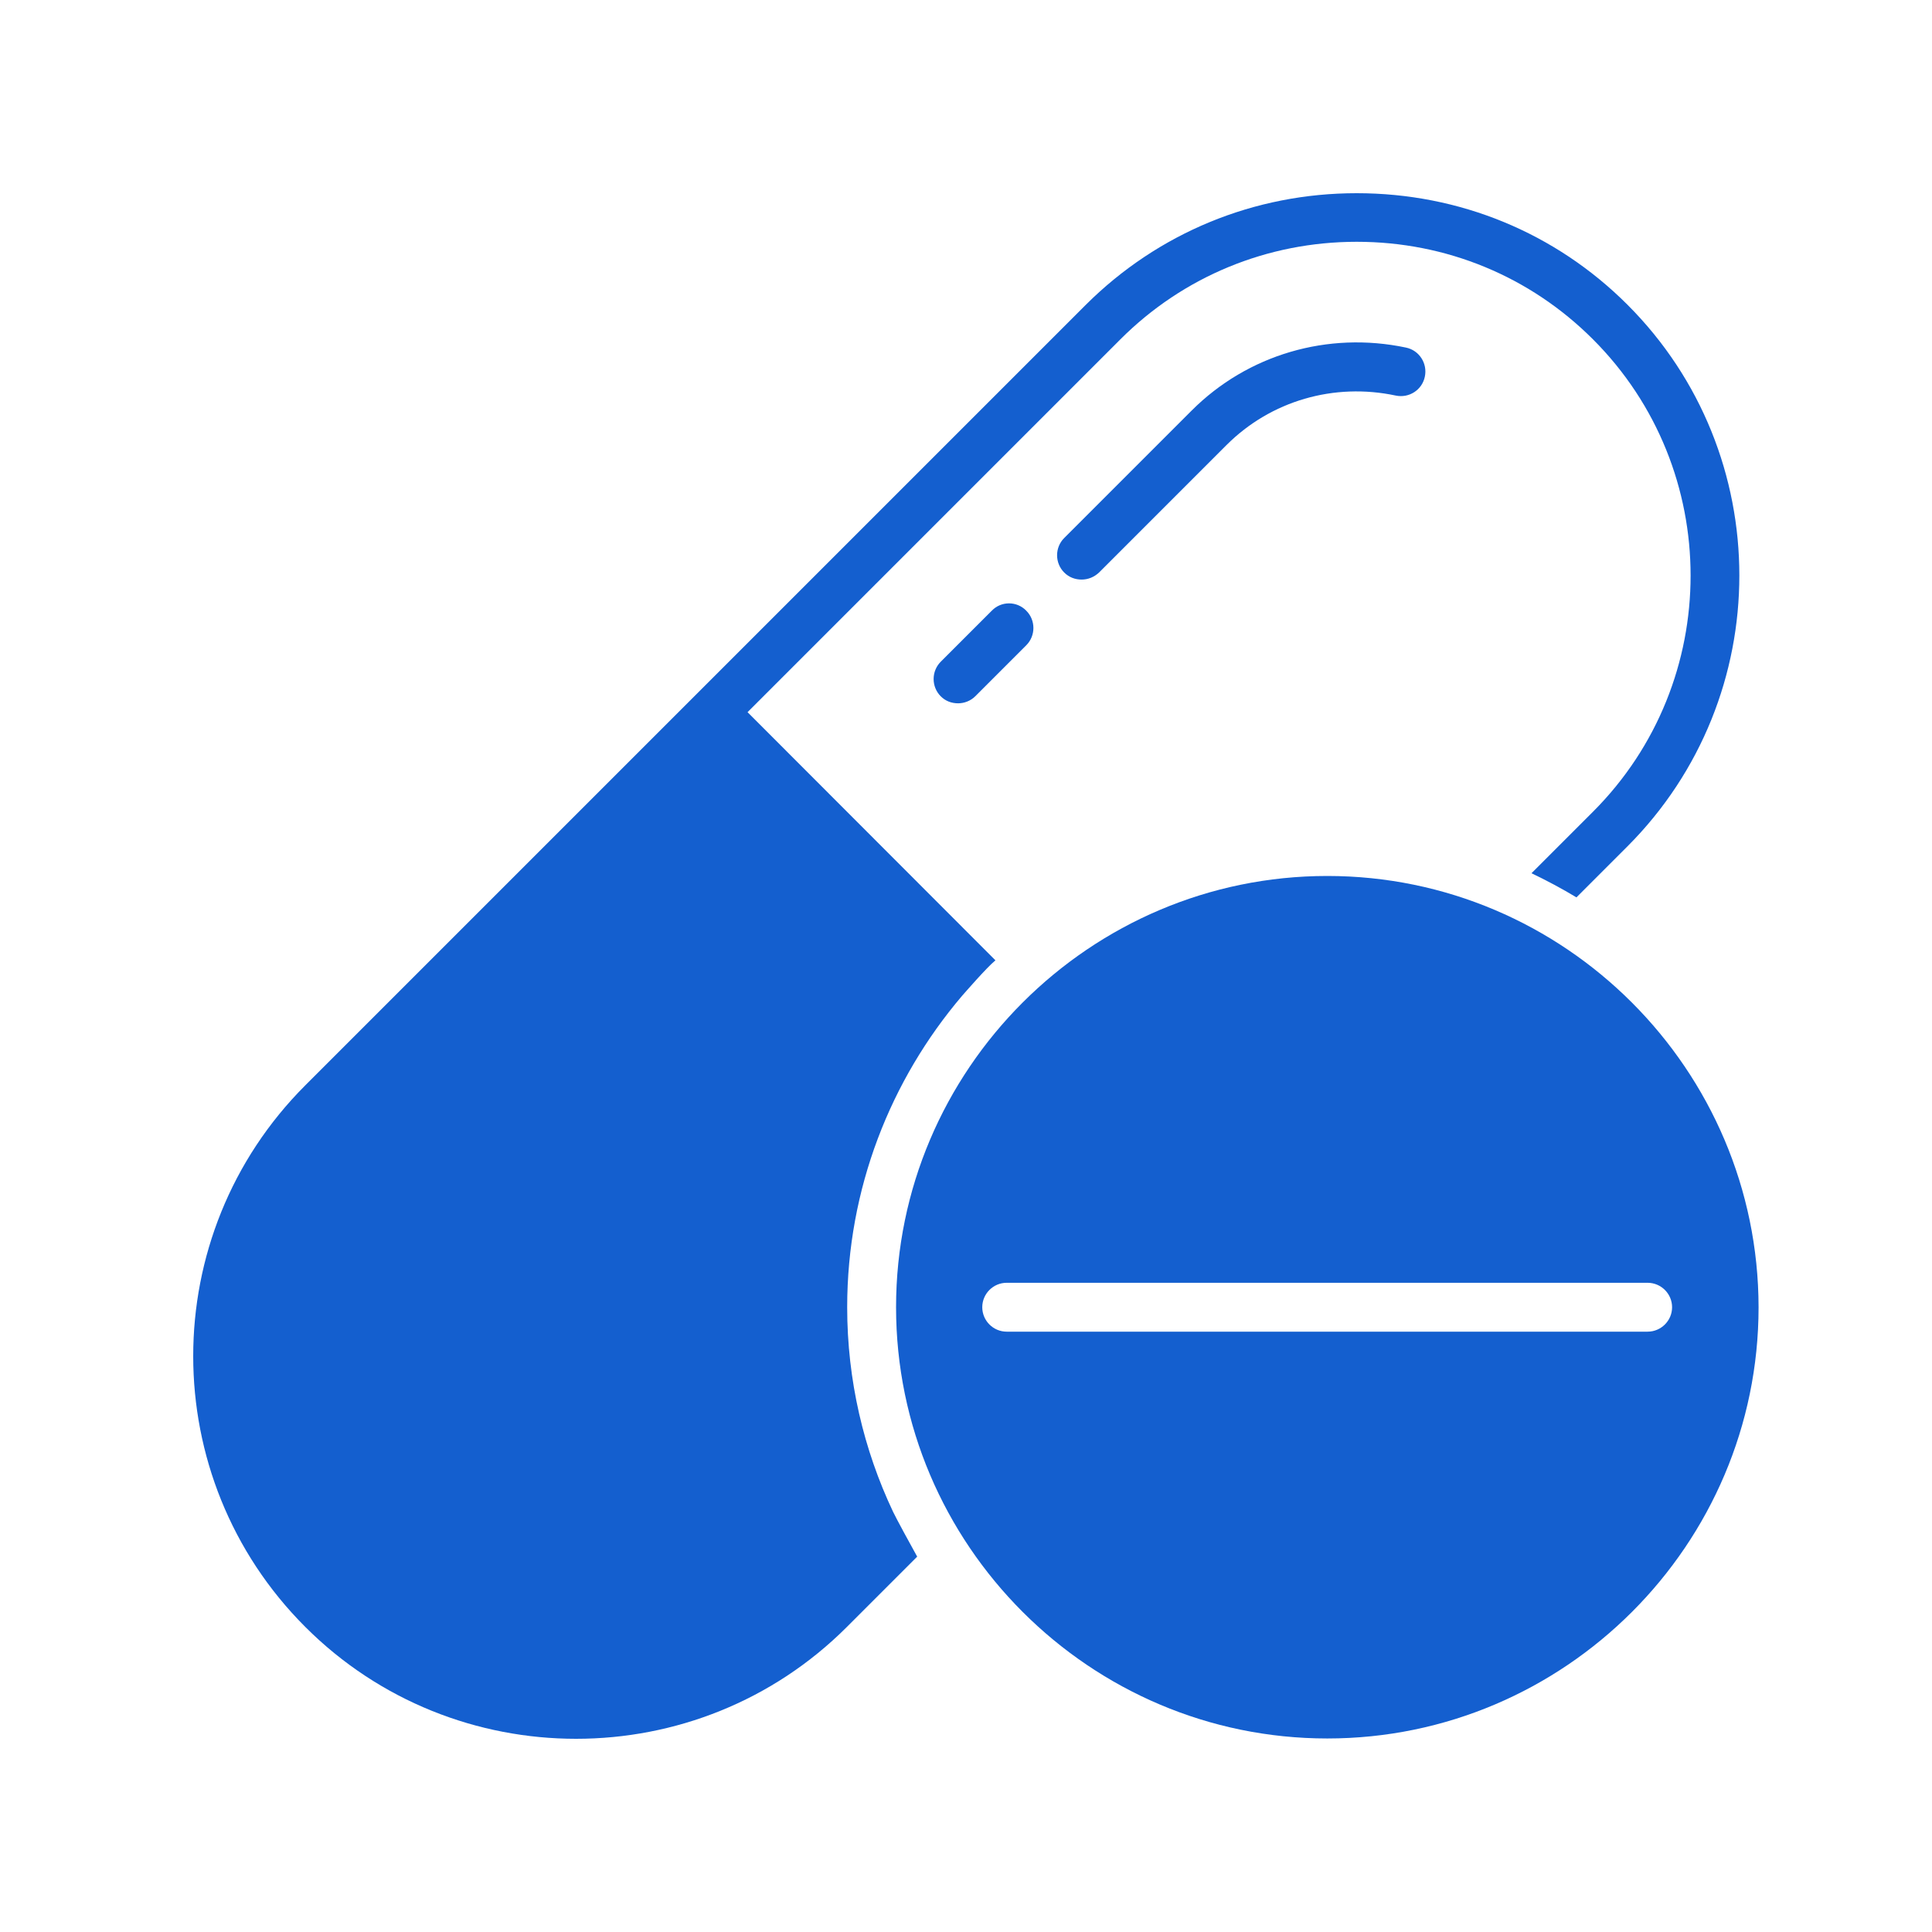
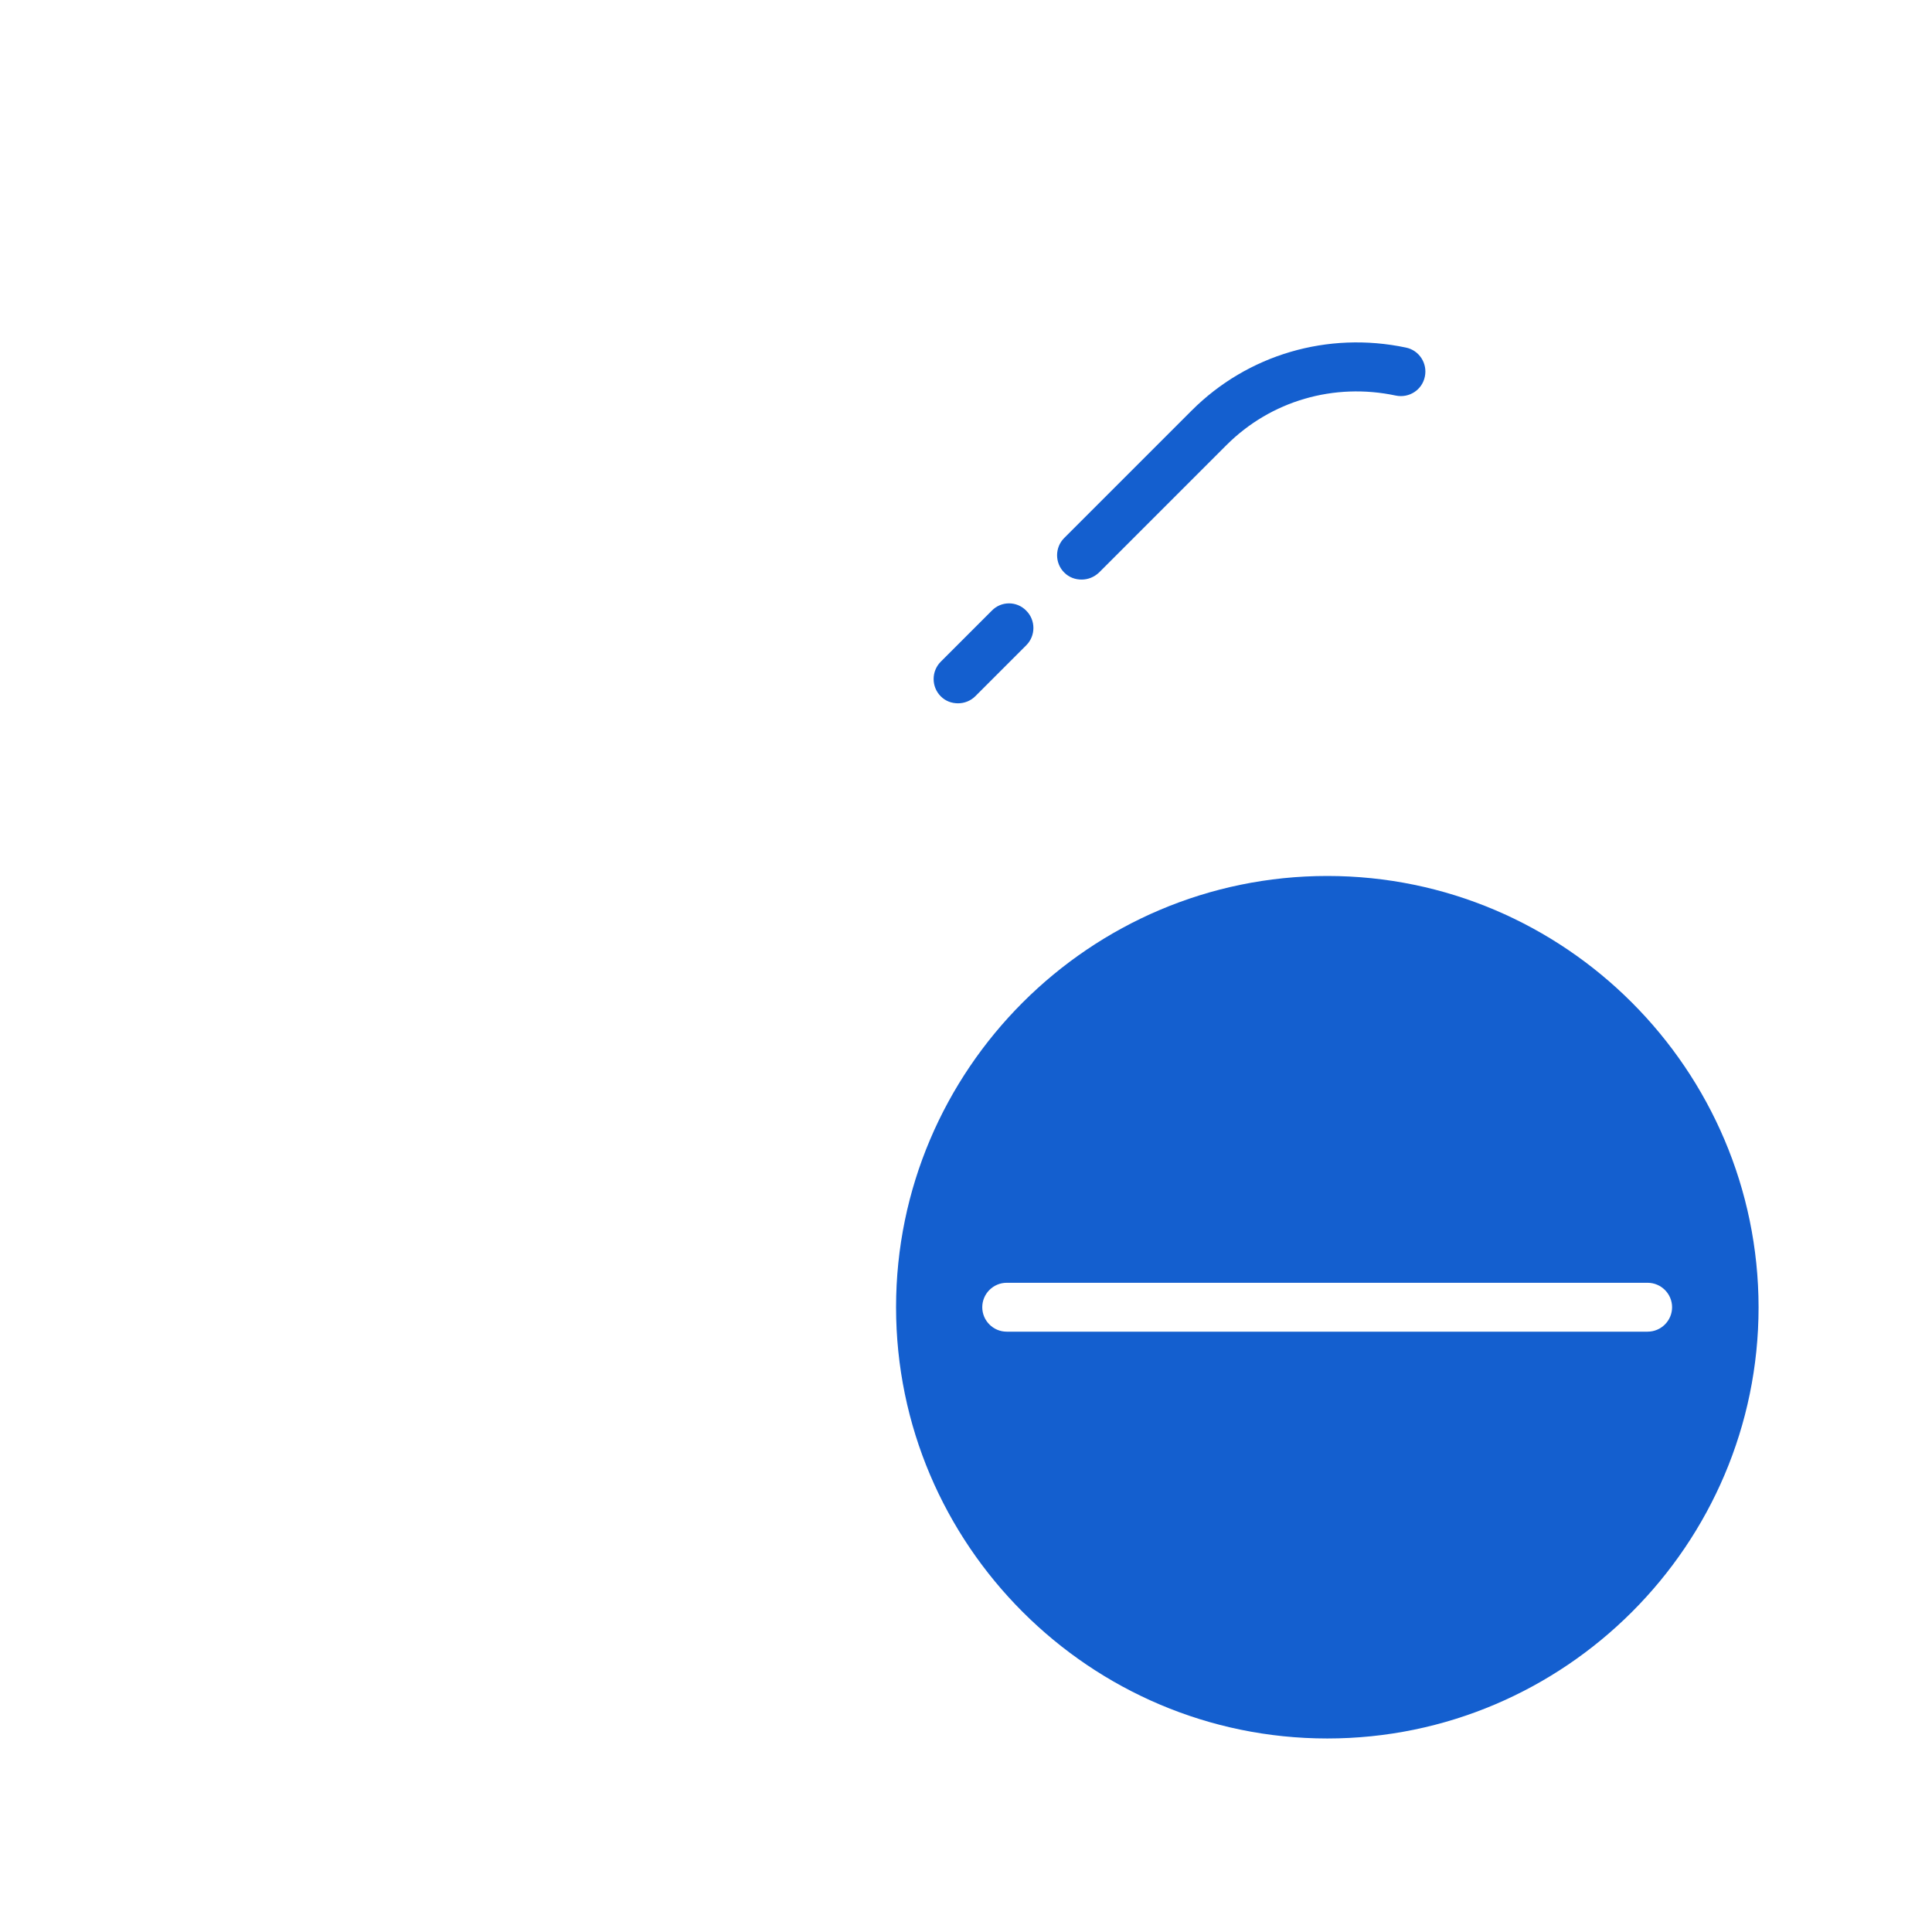
<svg xmlns="http://www.w3.org/2000/svg" width="60" height="60" viewBox="0 0 60 60" fill="none">
  <path d="M30.8 18.966L29.215 20.551C28.921 20.846 28.921 21.329 29.215 21.624C29.367 21.776 29.556 21.842 29.756 21.842C29.946 21.842 30.145 21.766 30.287 21.624L31.872 20.039C32.167 19.744 32.167 19.26 31.872 18.966C31.578 18.662 31.094 18.662 30.8 18.966Z" fill="#145FCF" />
  <path d="M37.008 12.75L33.05 16.708C32.755 17.002 32.755 17.486 33.05 17.78C33.202 17.932 33.392 17.999 33.591 17.999C33.79 17.999 33.98 17.923 34.132 17.78L38.09 13.822C39.466 12.446 41.431 11.877 43.348 12.285C43.757 12.37 44.165 12.114 44.25 11.696C44.336 11.288 44.079 10.88 43.662 10.794C41.232 10.282 38.745 11.013 37.008 12.75Z" fill="#145FCF" />
-   <path d="M27.734 46.948C26.823 45.021 26.31 42.866 26.31 40.598C26.31 36.915 27.658 33.536 29.879 30.925C29.964 30.831 30.63 30.059 30.914 29.824L23.216 22.117L34.796 10.537C36.742 8.591 39.352 7.509 42.133 7.509C44.914 7.509 47.515 8.582 49.47 10.537C53.514 14.581 53.514 21.168 49.47 25.211L47.562 27.119C48.037 27.347 48.502 27.594 48.958 27.869L50.543 26.284C55.175 21.642 55.175 14.097 50.543 9.464C48.303 7.224 45.322 6 42.133 6C38.944 6 35.963 7.234 33.723 9.464L21.602 21.585L9.481 33.706C4.84 38.348 4.84 45.885 9.481 50.526C11.797 52.842 14.844 54 17.891 54C20.938 54 23.985 52.842 26.301 50.526L28.484 48.343C28.27 47.96 27.848 47.185 27.734 46.948Z" fill="#145FCF" />
  <path d="M41.221 27.204C33.846 27.204 27.828 33.222 27.828 40.597C27.828 47.972 33.846 53.99 41.221 53.99C48.596 53.99 54.614 47.972 54.614 40.597C54.605 33.222 48.596 27.204 41.221 27.204ZM51.168 41.356H31.264C30.846 41.356 30.505 41.015 30.505 40.597C30.505 40.179 30.846 39.838 31.264 39.838H51.168C51.586 39.838 51.928 40.179 51.928 40.597C51.928 41.015 51.586 41.356 51.168 41.356Z" fill="#145FCF" />
</svg>